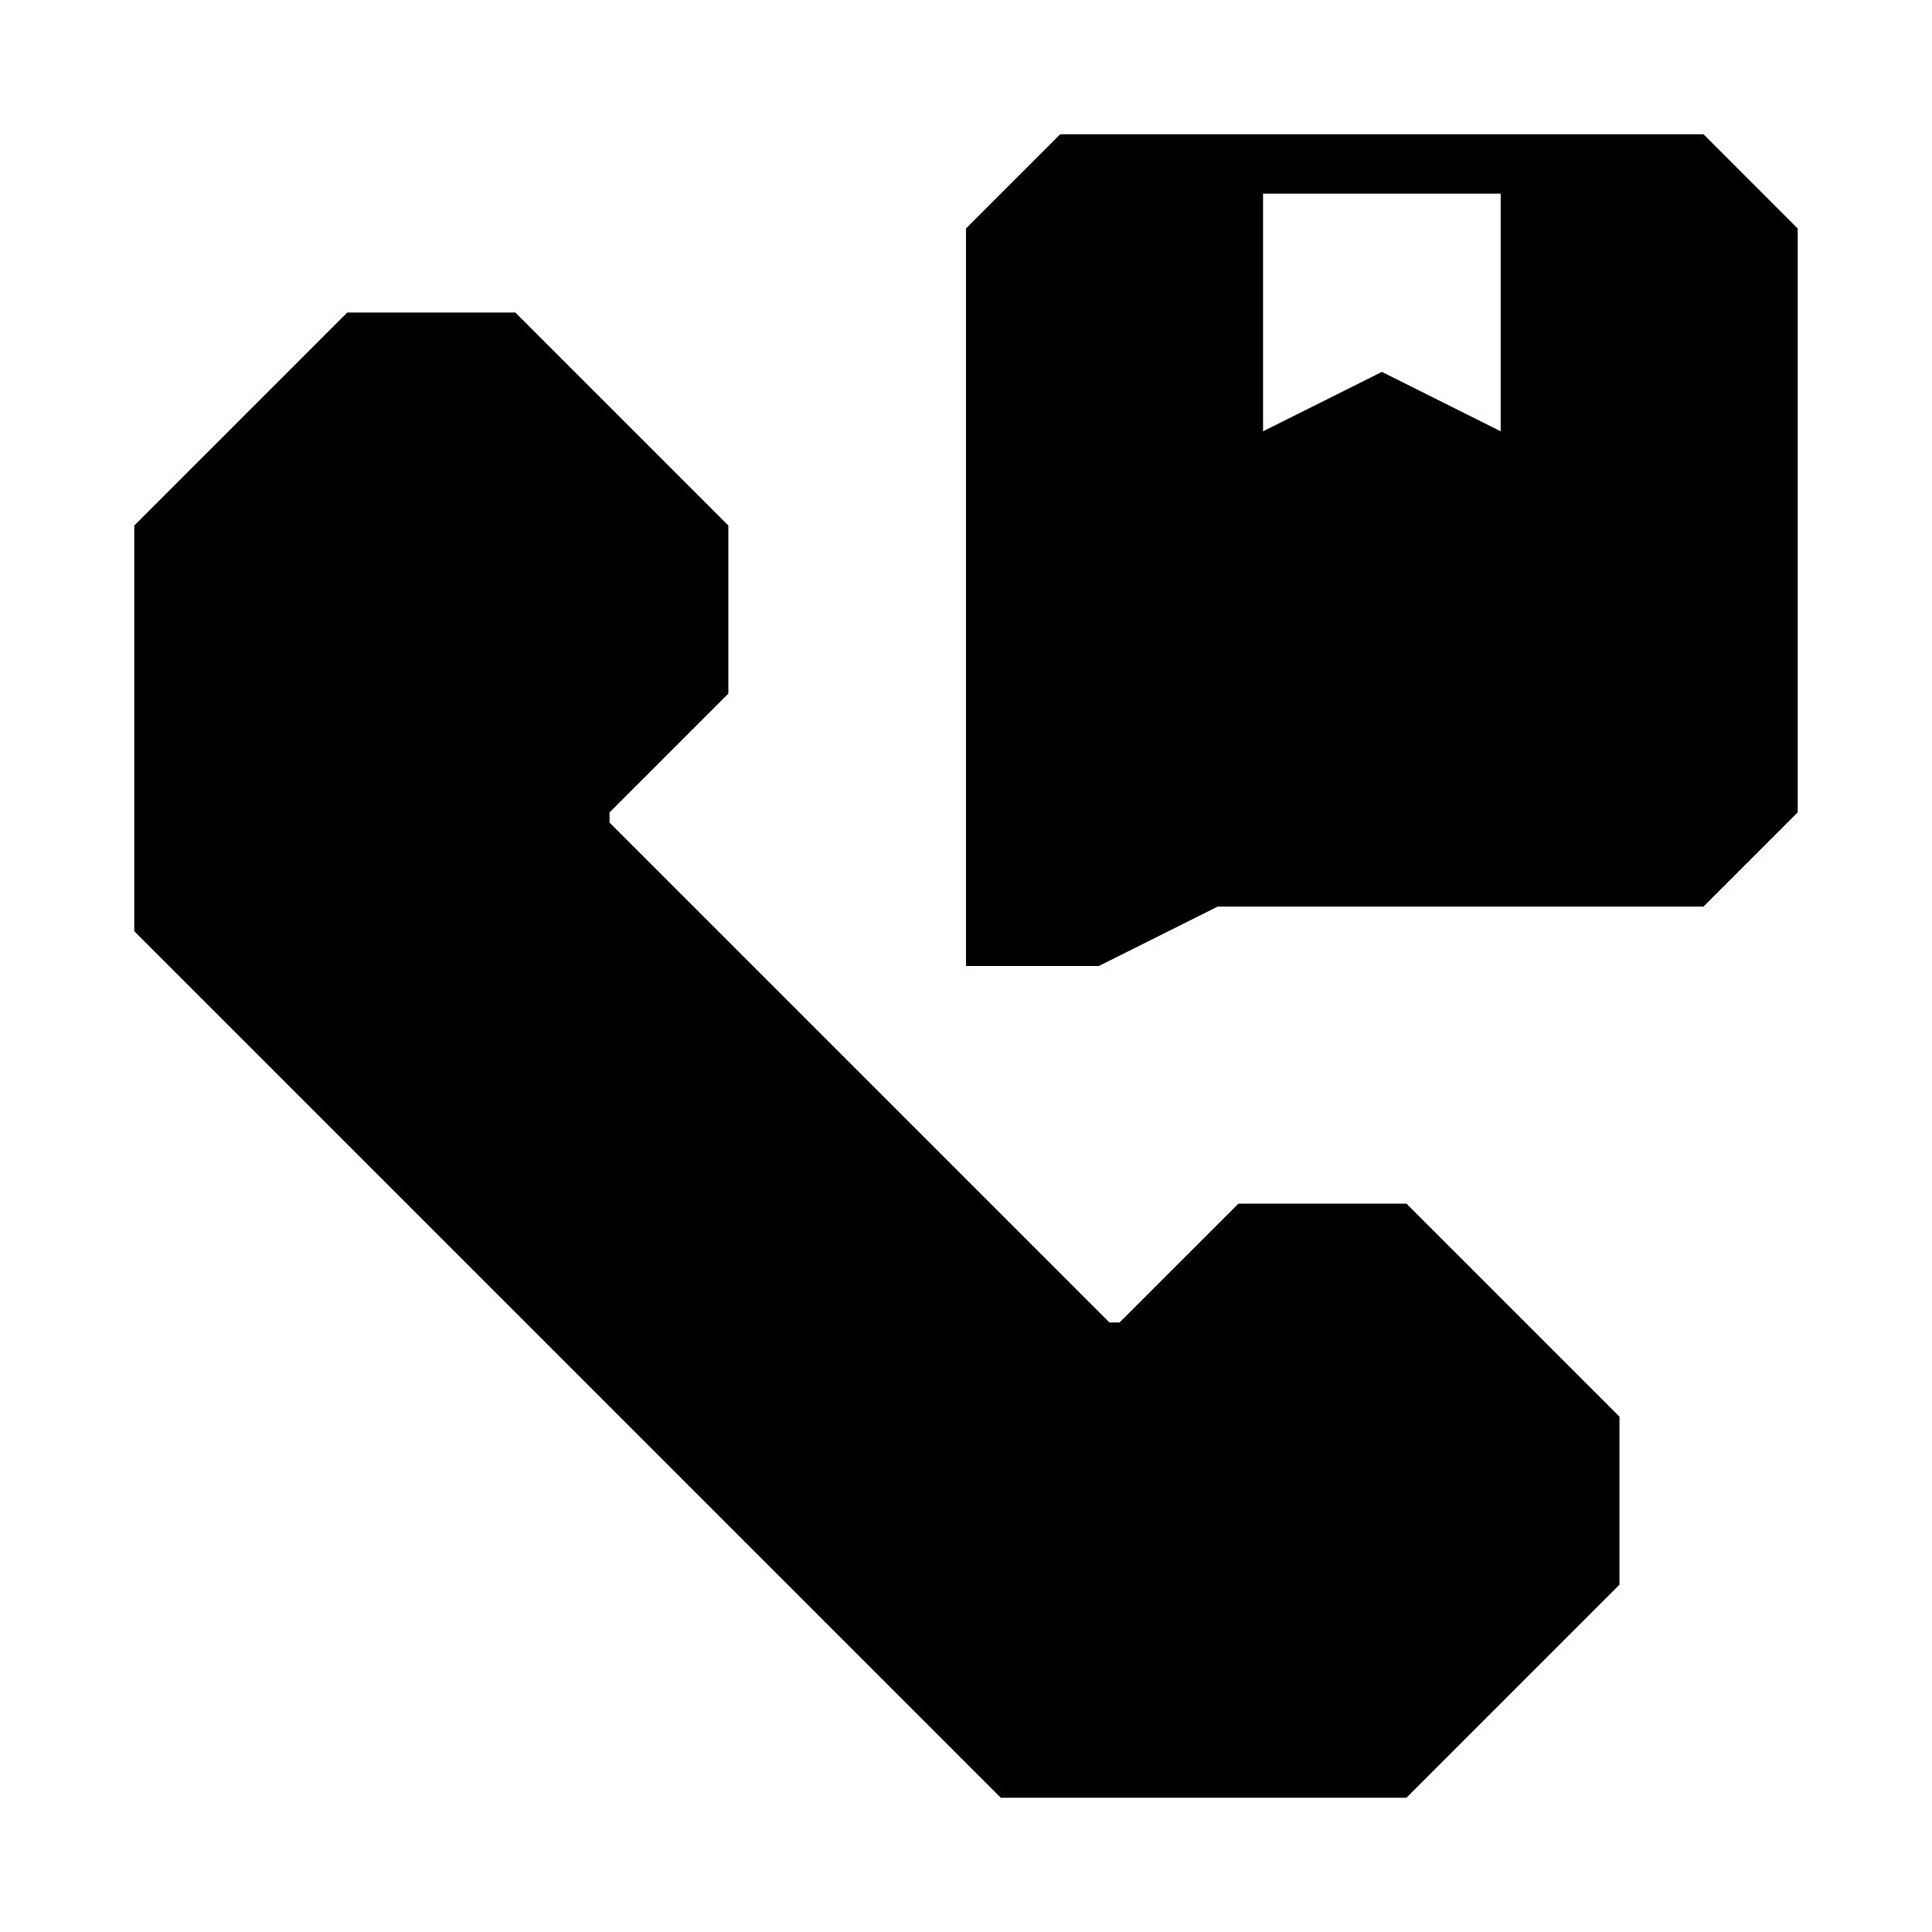
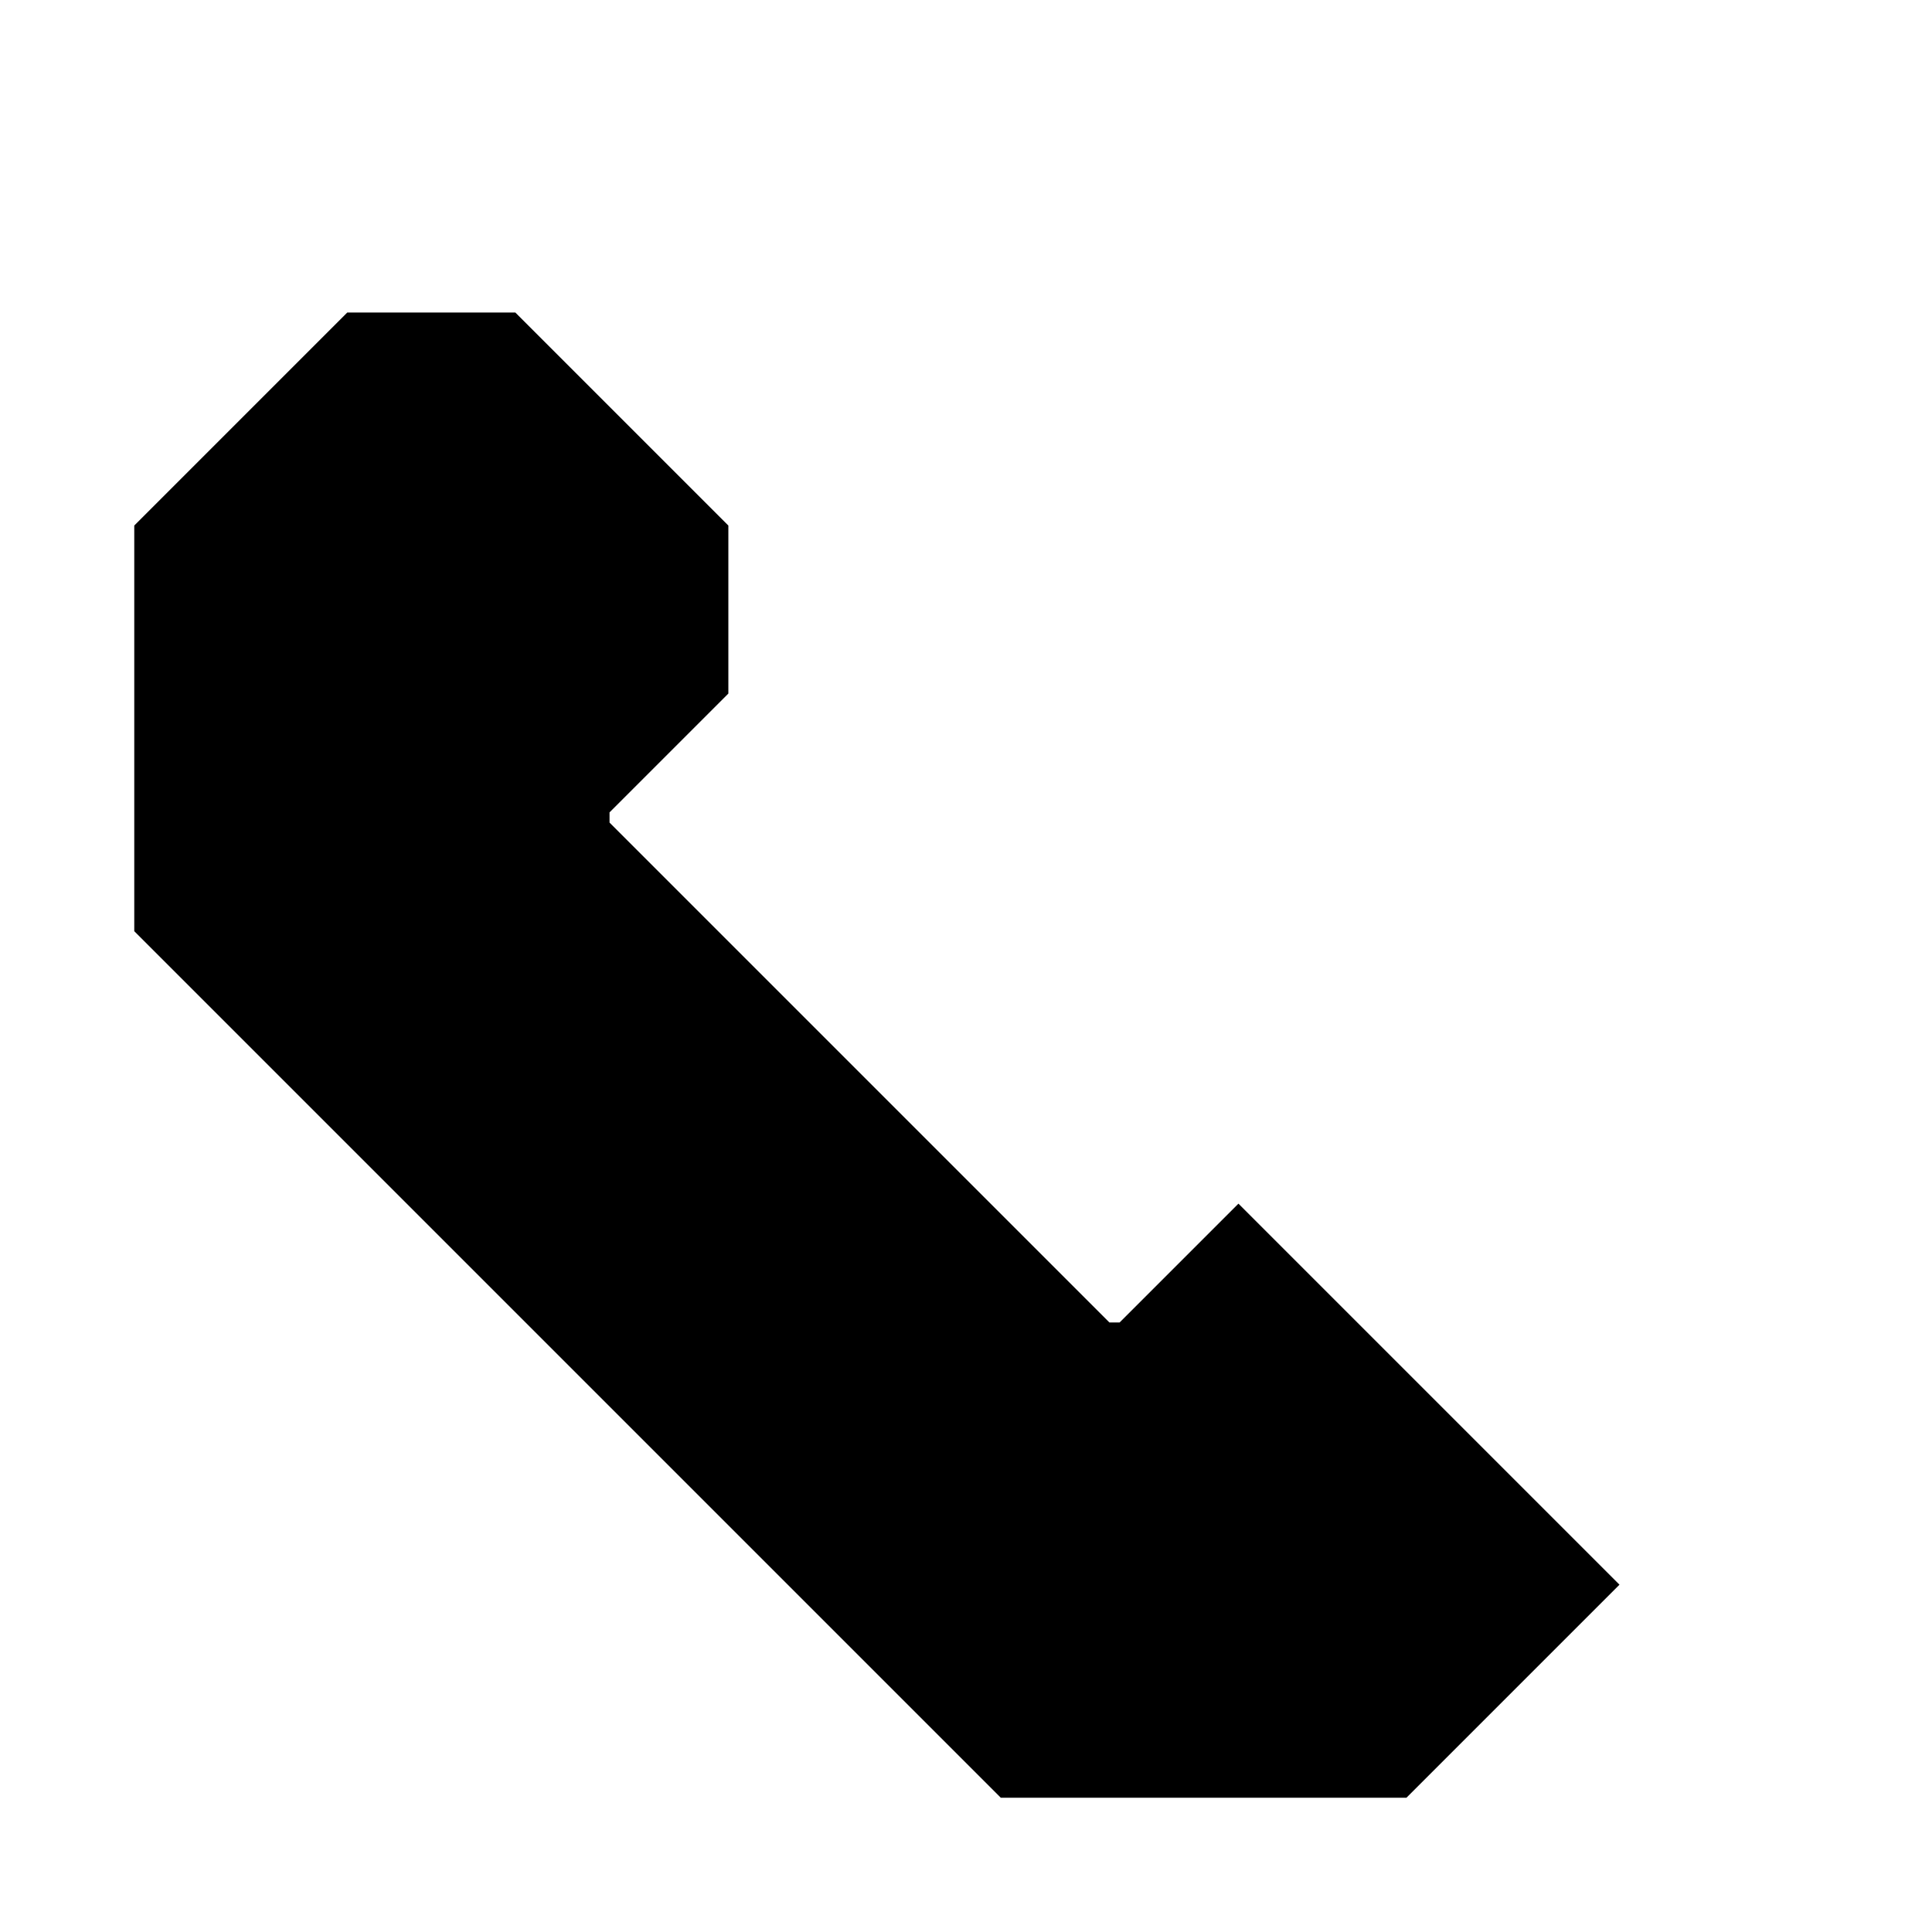
<svg xmlns="http://www.w3.org/2000/svg" fill="#000000" width="800px" height="800px" version="1.1" viewBox="144 144 512 512">
  <g>
-     <path d="m472.2 462.98-31.488 31.484h-2.707l-132.47-132.47v-2.707l31.488-31.488v-44.523l-56.461-56.461h-44.523l-56.457 56.461v107.5l229.64 229.64h107.5l56.457-56.457v-44.523l-56.457-56.457z" />
-     <path d="m595.45 179.58h-170.48l-24.969 24.969v195.45h35.203l31.488-15.742h128.75l24.969-24.973v-154.73zm-53.75 78.719-31.488-15.742-31.488 15.742v-62.977h62.977z" />
+     <path d="m472.2 462.98-31.488 31.484h-2.707l-132.47-132.47v-2.707l31.488-31.488v-44.523l-56.461-56.461h-44.523l-56.457 56.461v107.5l229.64 229.64h107.5l56.457-56.457l-56.457-56.457z" />
  </g>
</svg>